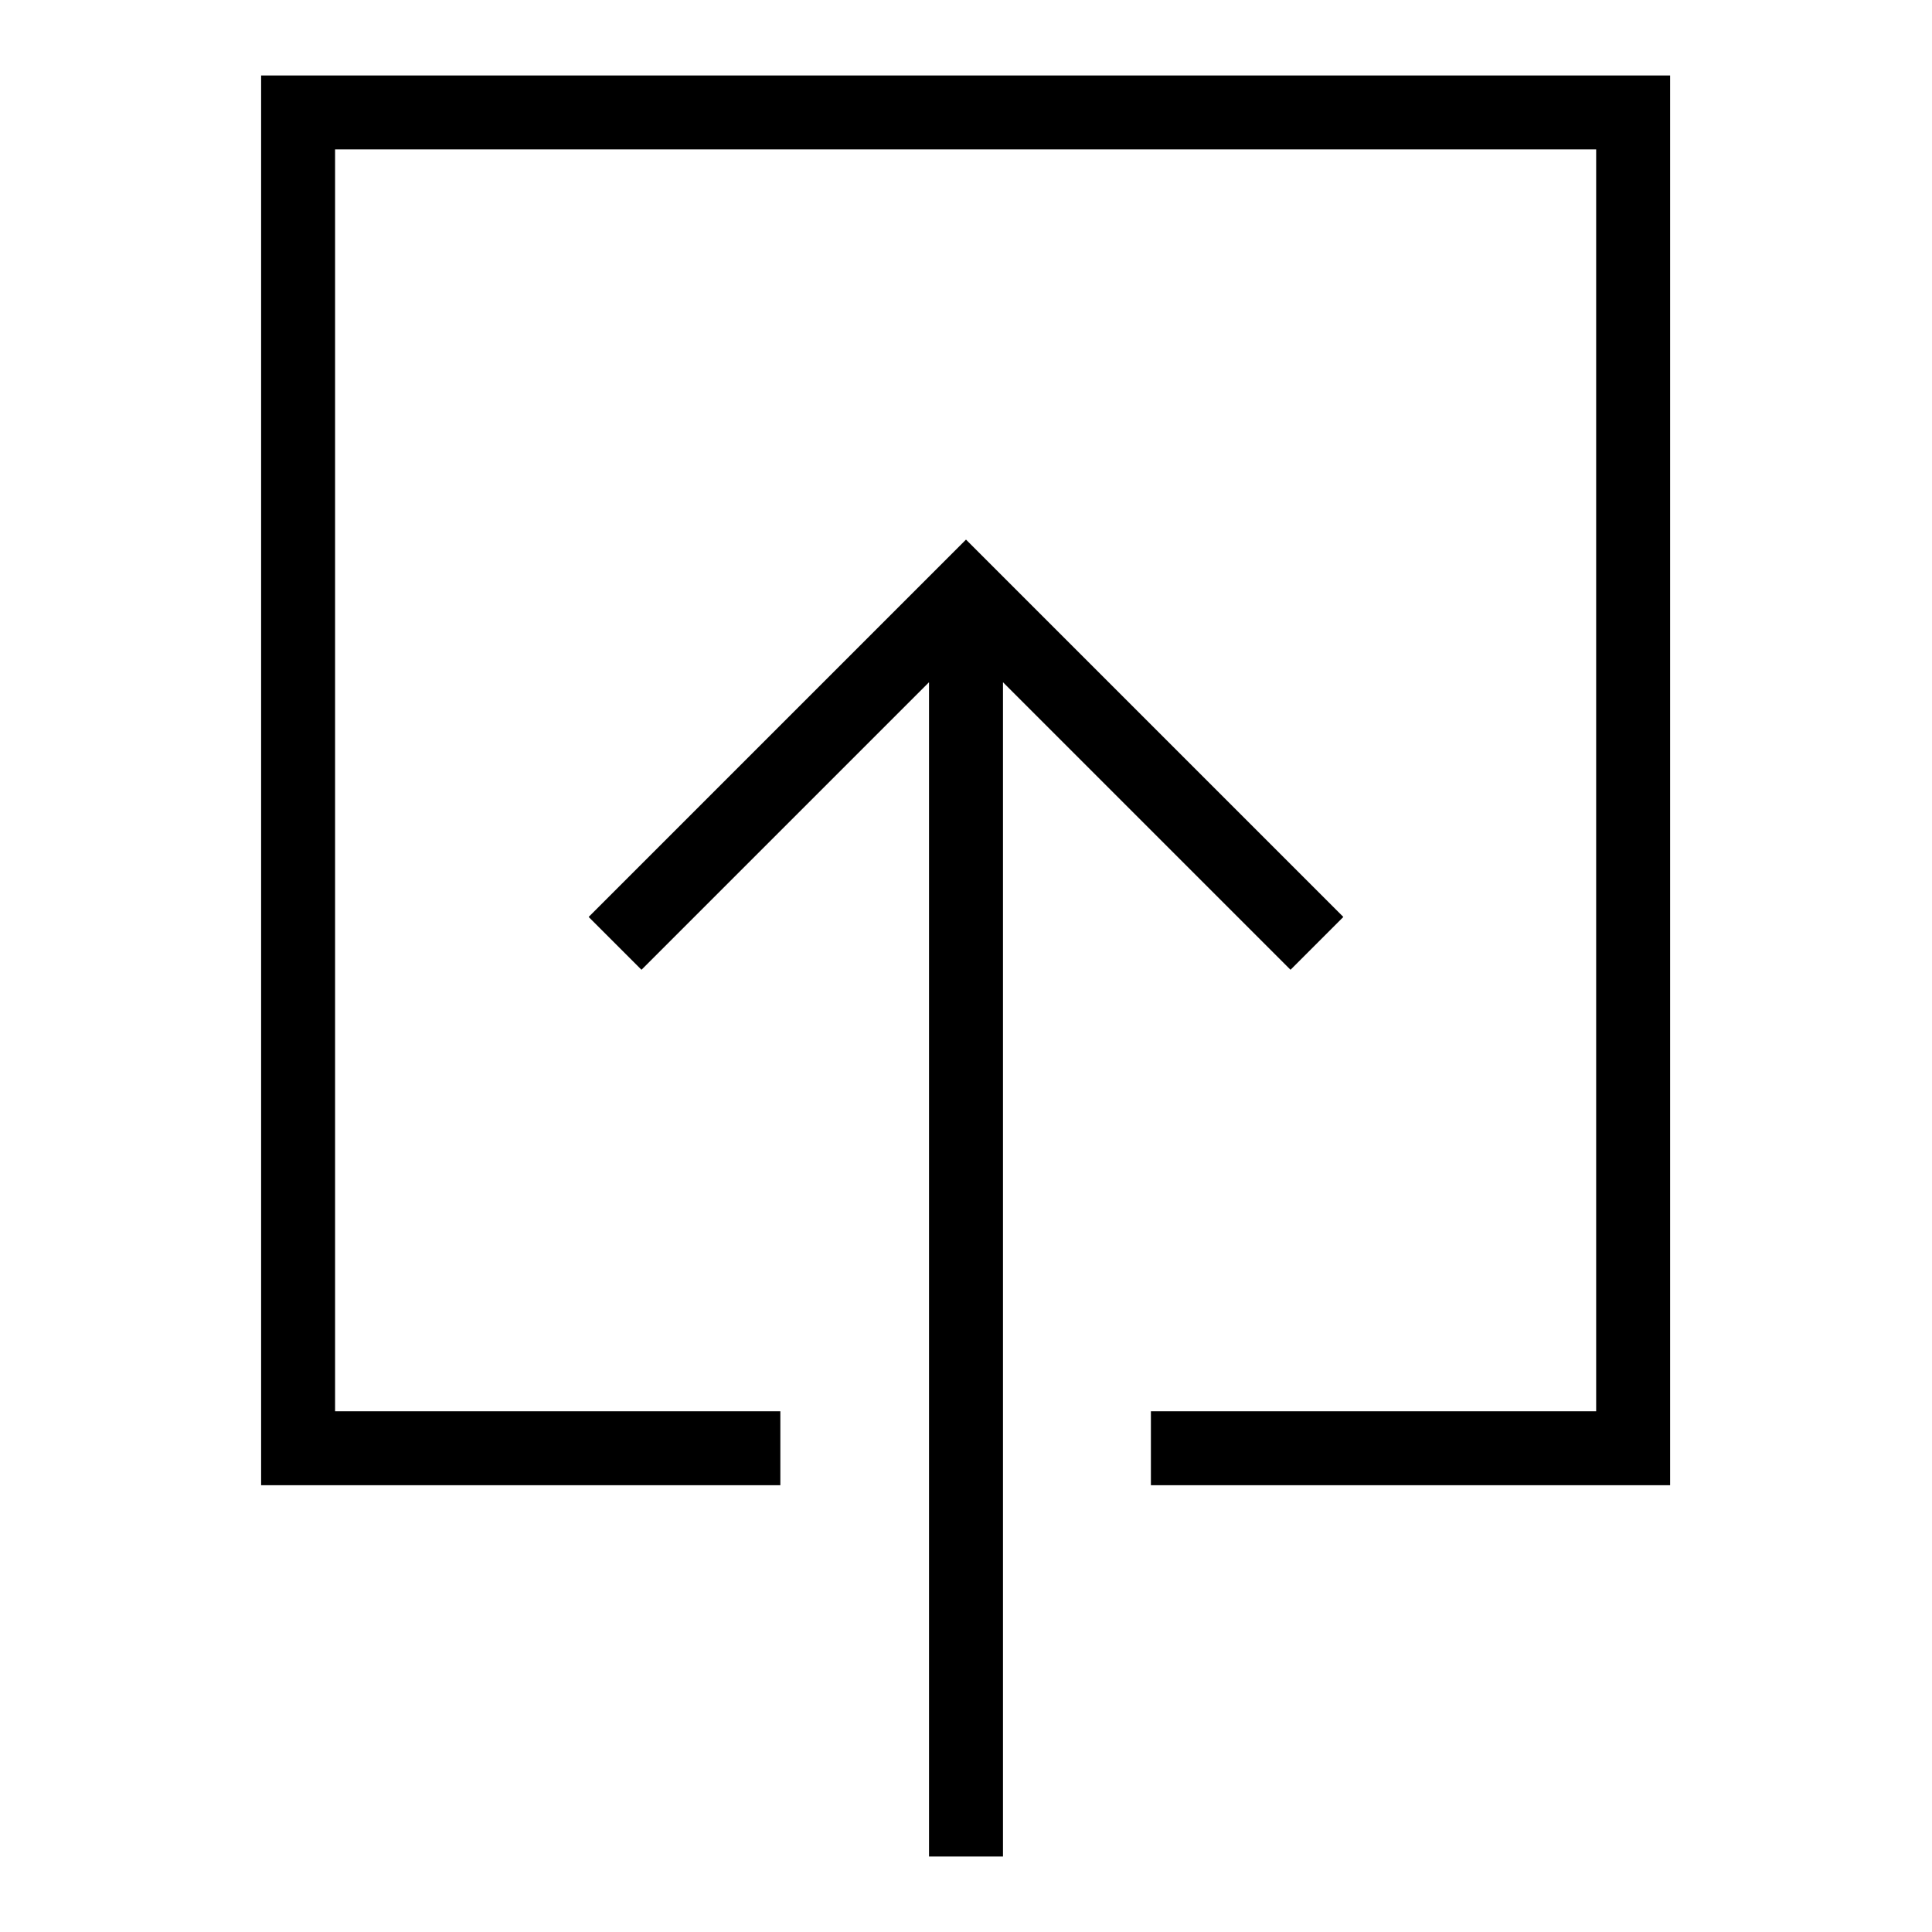
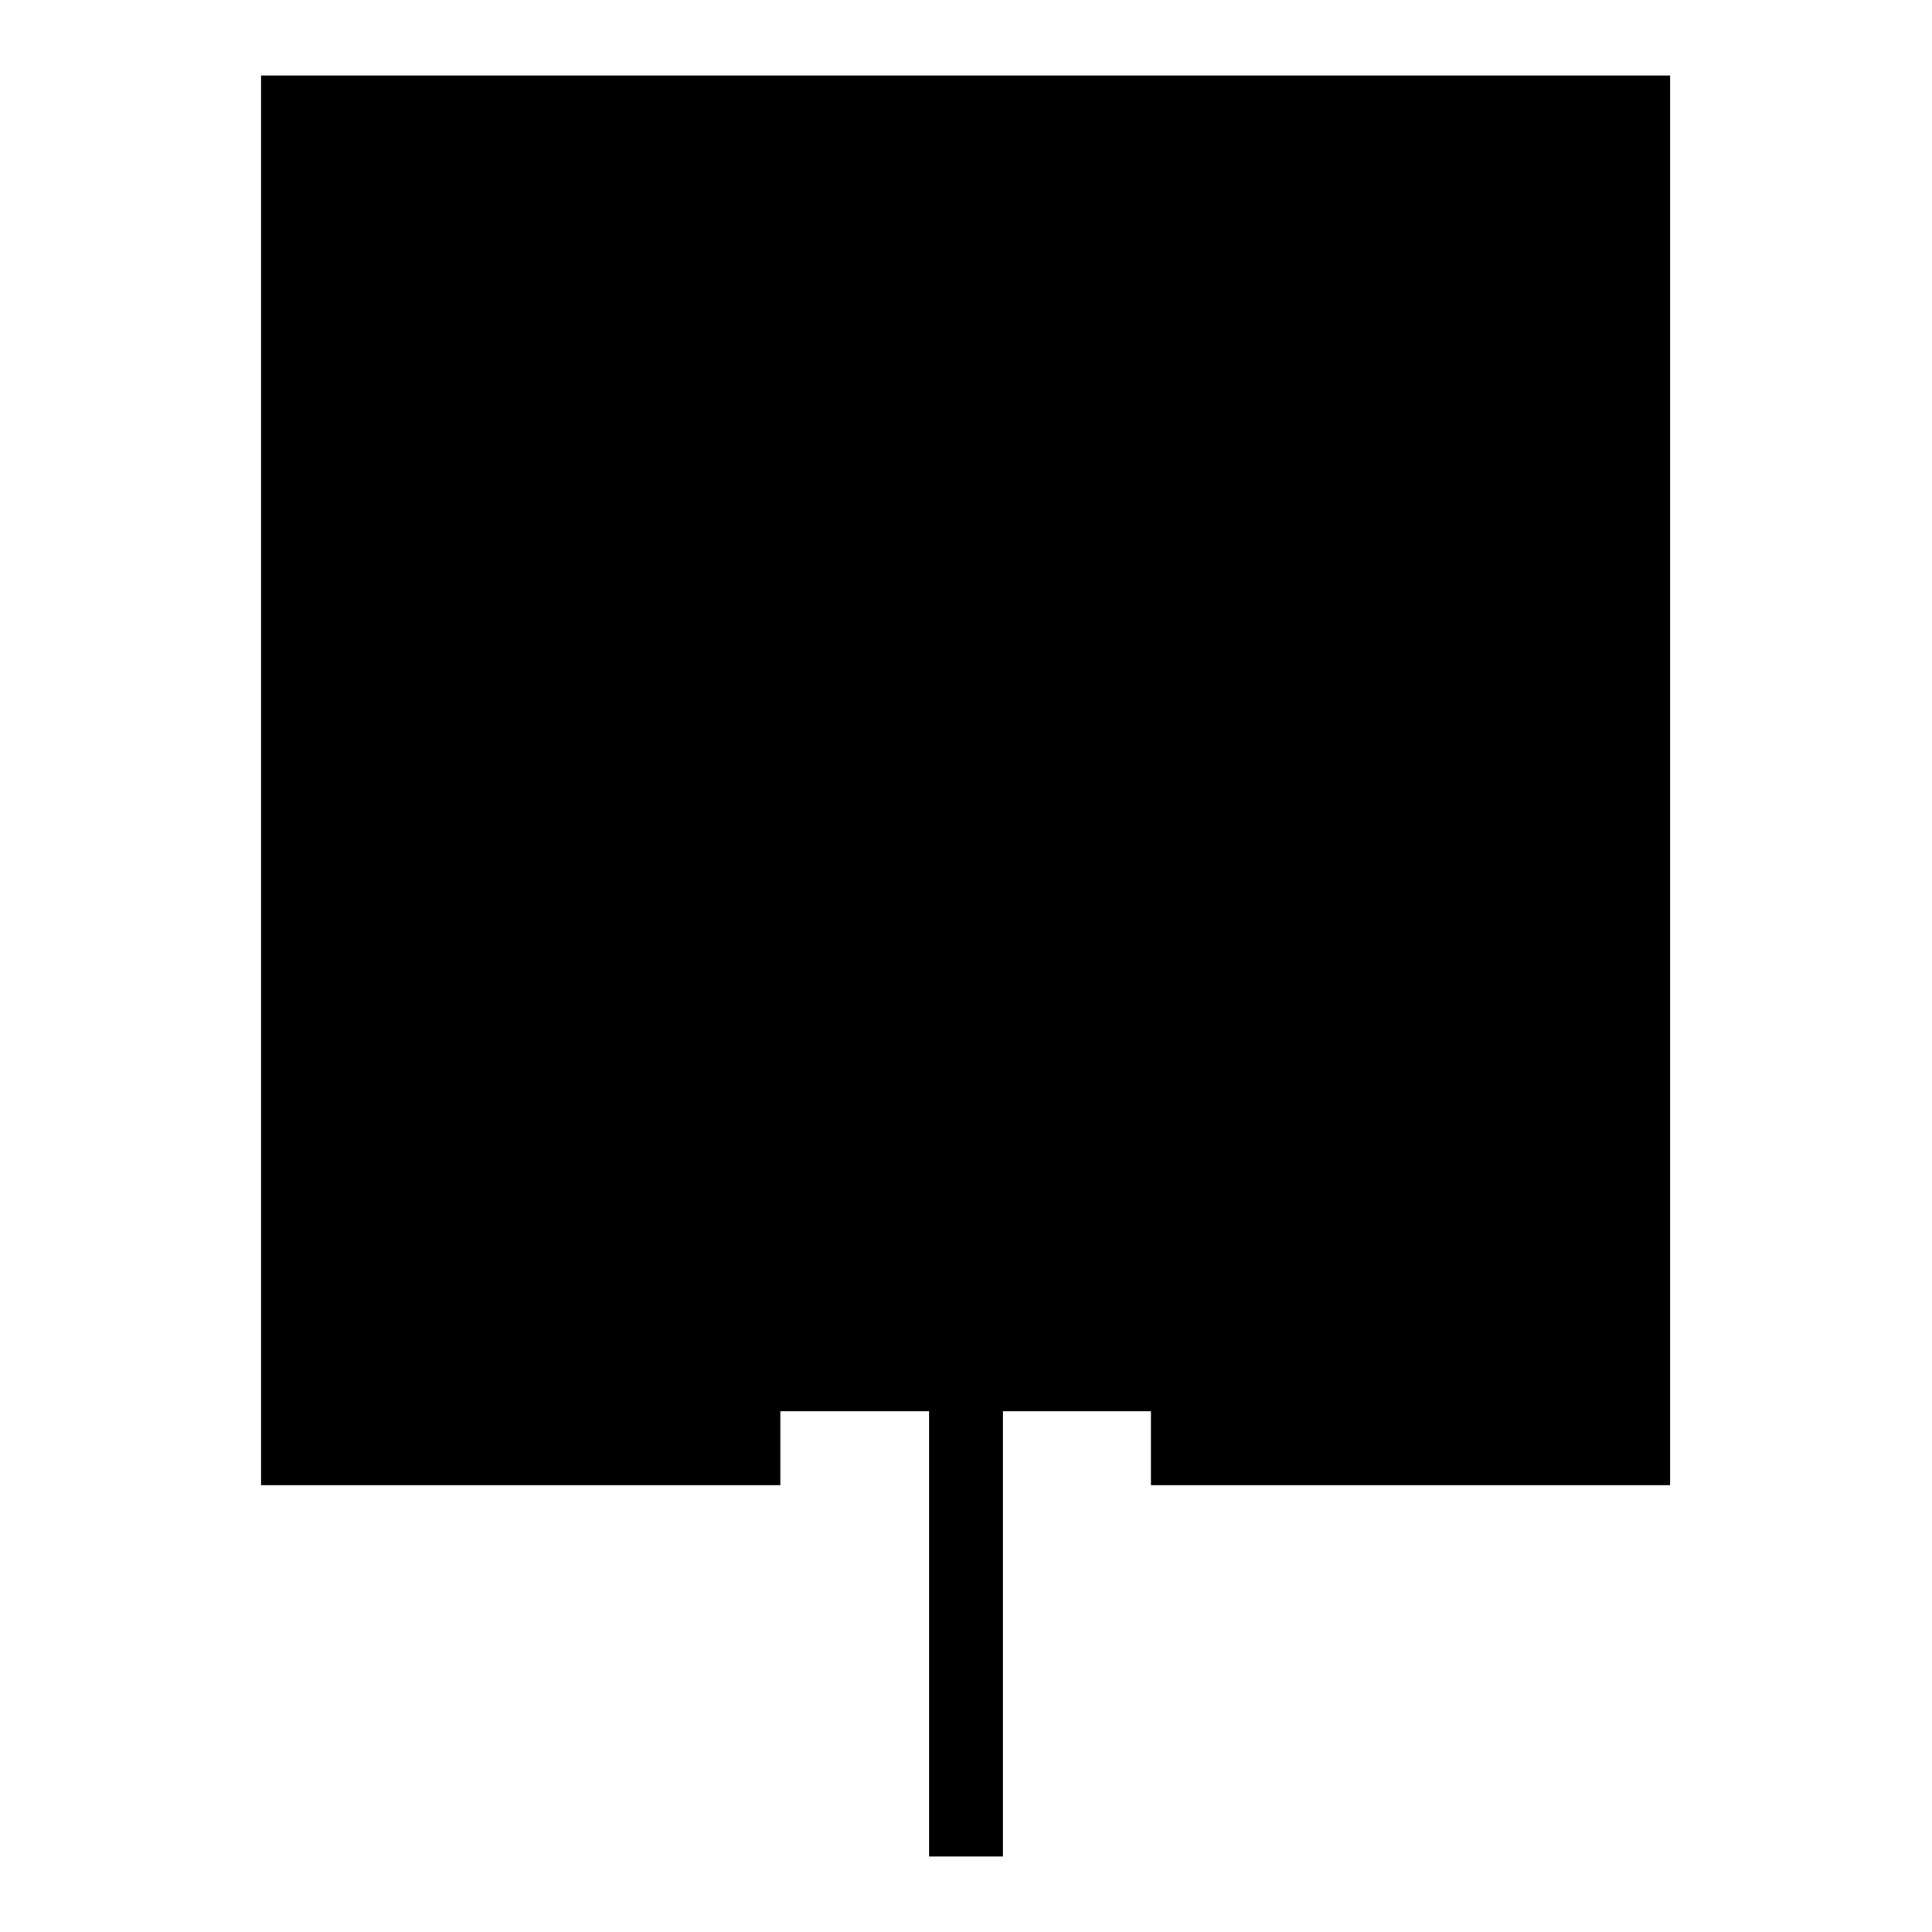
<svg xmlns="http://www.w3.org/2000/svg" version="1.1" x="0px" y="0px" viewBox="0 0 256 256" enable-background="new 0 0 256 256" xml:space="preserve">
  <g>
-     <path fill="#000000" d="M178,121.5l-50-50l-50,50l7,7l38.1-38.1V246h9.8V90.4l38.1,38.1L178,121.5z M103.4,196.8V187h-59V19.8 h167.1V187h-59v9.8h68.8V10H34.6v186.8H103.4z" />
+     <path fill="#000000" d="M178,121.5l-50-50l-50,50l7,7l38.1-38.1V246h9.8V90.4l38.1,38.1L178,121.5z M103.4,196.8V187h-59h167.1V187h-59v9.8h68.8V10H34.6v186.8H103.4z" />
  </g>
</svg>